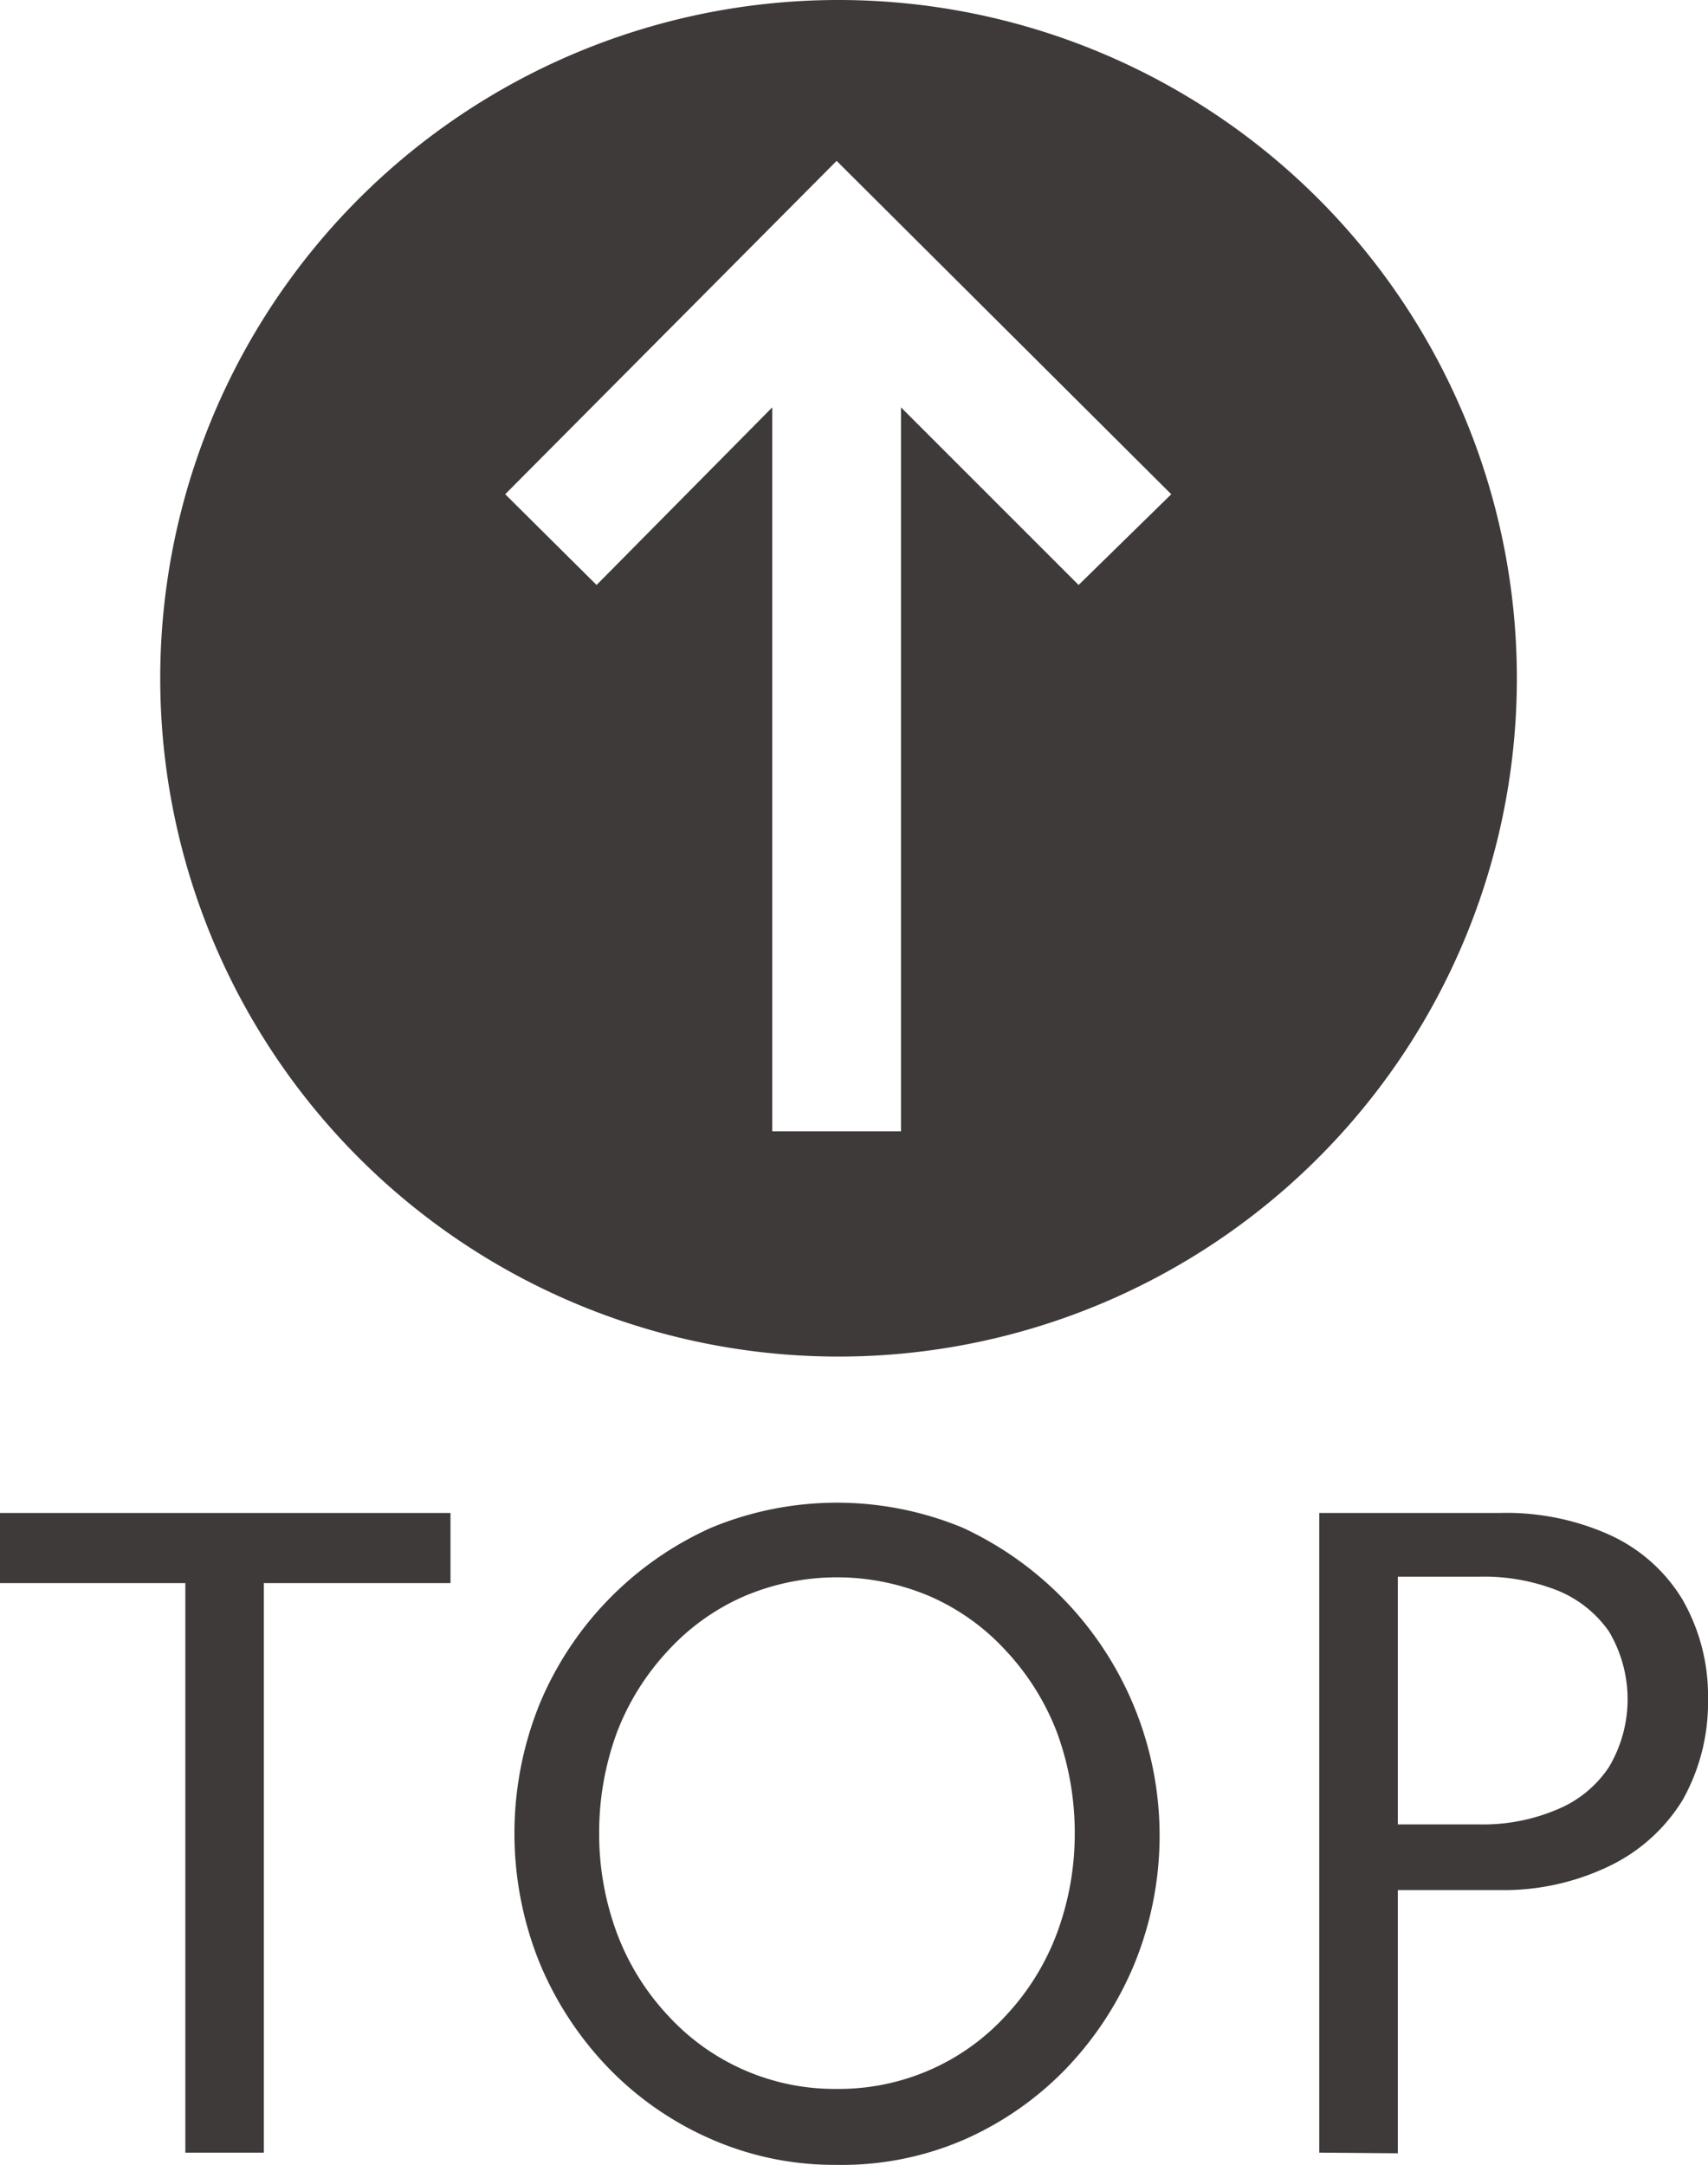
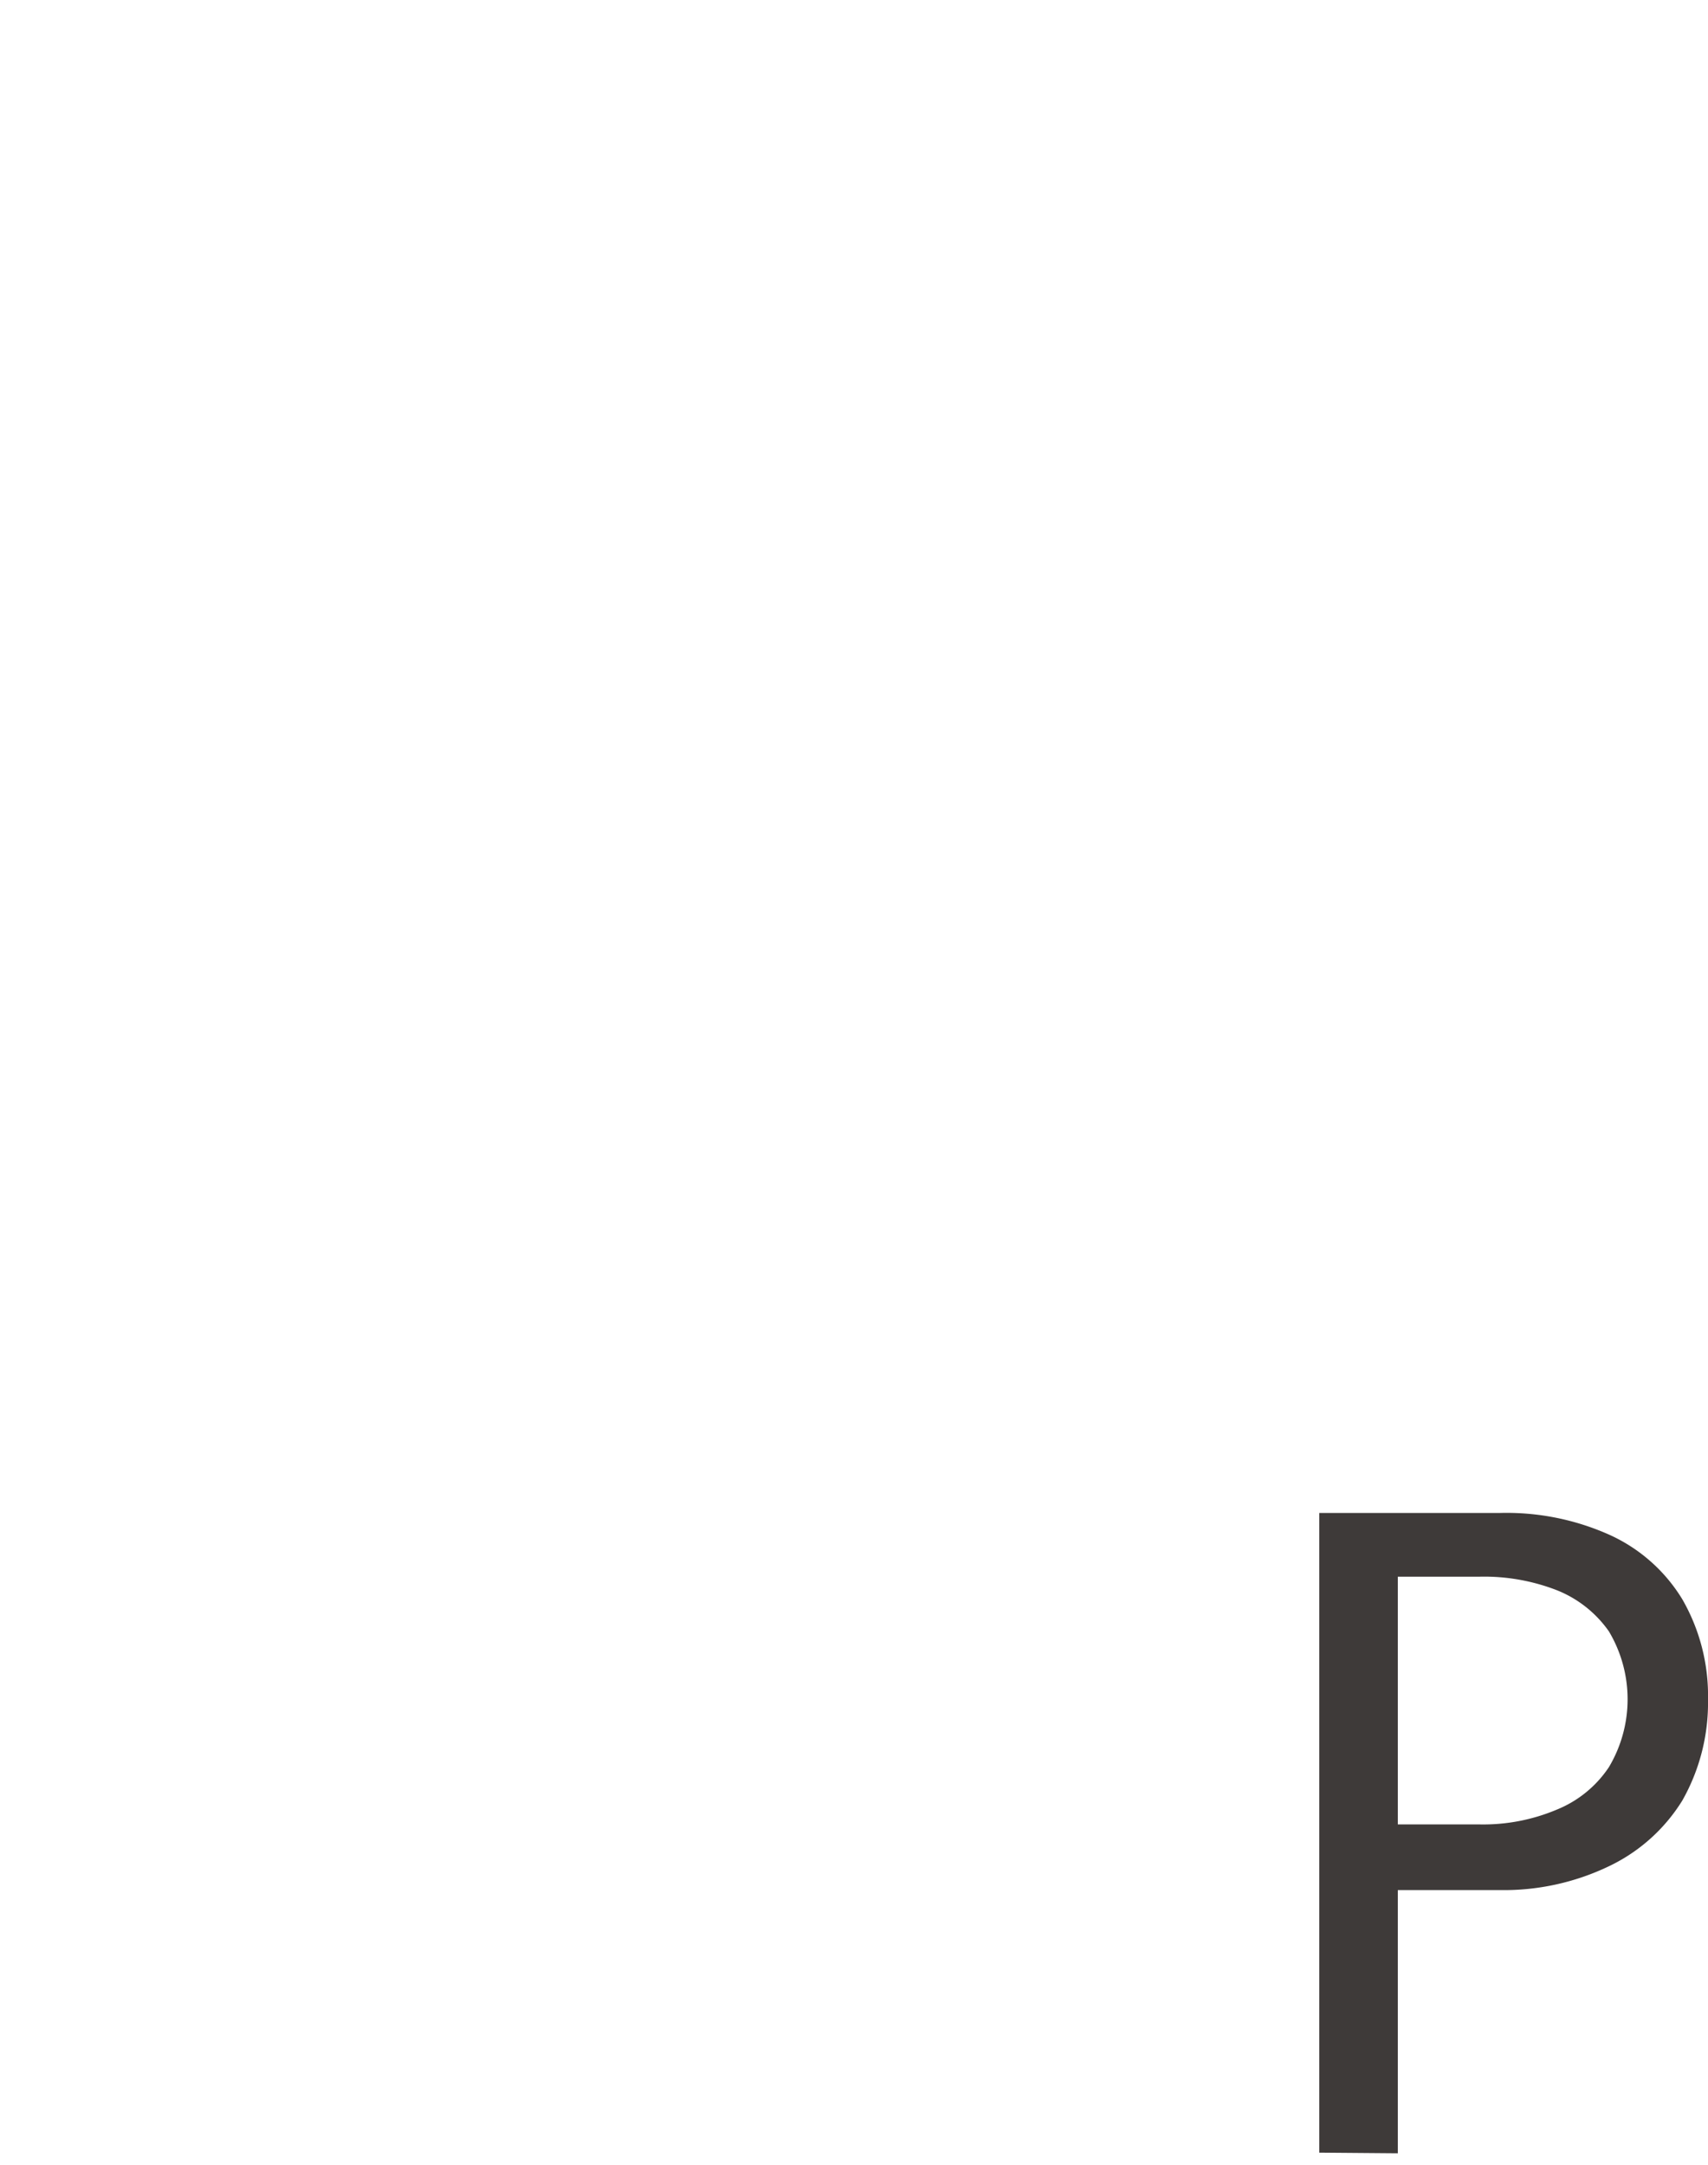
<svg xmlns="http://www.w3.org/2000/svg" viewBox="0 0 26.54 33.64">
  <defs>
    <style>.cls-1{fill:#3e3a39;}</style>
  </defs>
  <g id="レイヤー_2" data-name="レイヤー 2">
    <g id="テキスト">
-       <path class="cls-1" d="M13,0A10.54,10.54,0,1,0,23.57,10.54,10.54,10.54,0,0,0,13,0Zm3.76,9.09L14,6.33V17.58H12V6.33L9.27,9.09,7.85,7.68,13,2.5,18.2,7.68Z" />
-       <path class="cls-1" d="M2.88,33.45V24.6H0V23.51H7V24.6H4.1v8.85Z" />
-       <path class="cls-1" d="M13,33.64a4.76,4.76,0,0,1-1.95-.4,5,5,0,0,1-1.59-1.1,5.24,5.24,0,0,1-1.08-1.65,5.37,5.37,0,0,1,0-4,5.18,5.18,0,0,1,2.67-2.75,5.1,5.1,0,0,1,3.91,0,5.27,5.27,0,0,1,2.67,6.77,5.24,5.24,0,0,1-1.08,1.65A5,5,0,0,1,15,33.24,4.77,4.77,0,0,1,13,33.64Zm0-1.18a3.53,3.53,0,0,0,1.46-.3,3.5,3.5,0,0,0,1.17-.84,3.84,3.84,0,0,0,.79-1.27,4.43,4.43,0,0,0,.28-1.57,4.51,4.51,0,0,0-.28-1.57,3.9,3.9,0,0,0-.79-1.26,3.5,3.5,0,0,0-1.17-.84,3.68,3.68,0,0,0-2.91,0,3.5,3.5,0,0,0-1.17.84,3.9,3.9,0,0,0-.79,1.26,4.51,4.51,0,0,0-.28,1.57,4.43,4.43,0,0,0,.28,1.57,3.84,3.84,0,0,0,.79,1.27A3.51,3.51,0,0,0,13,32.46Z" />
      <path class="cls-1" d="M20.5,33.45V23.51h2.81a3.91,3.91,0,0,1,1.7.34,2.56,2.56,0,0,1,1.13,1,3,3,0,0,1,.4,1.56,3.08,3.08,0,0,1-.4,1.57A2.71,2.71,0,0,1,25,29a3.77,3.77,0,0,1-1.7.37H21.72v4.09Zm1.22-5.1H23a2.94,2.94,0,0,0,1.19-.23,1.77,1.77,0,0,0,.81-.66,2.06,2.06,0,0,0,0-2.11,1.8,1.8,0,0,0-.81-.64A3.12,3.12,0,0,0,23,24.5H21.72Z" />
    </g>
  </g>
</svg>